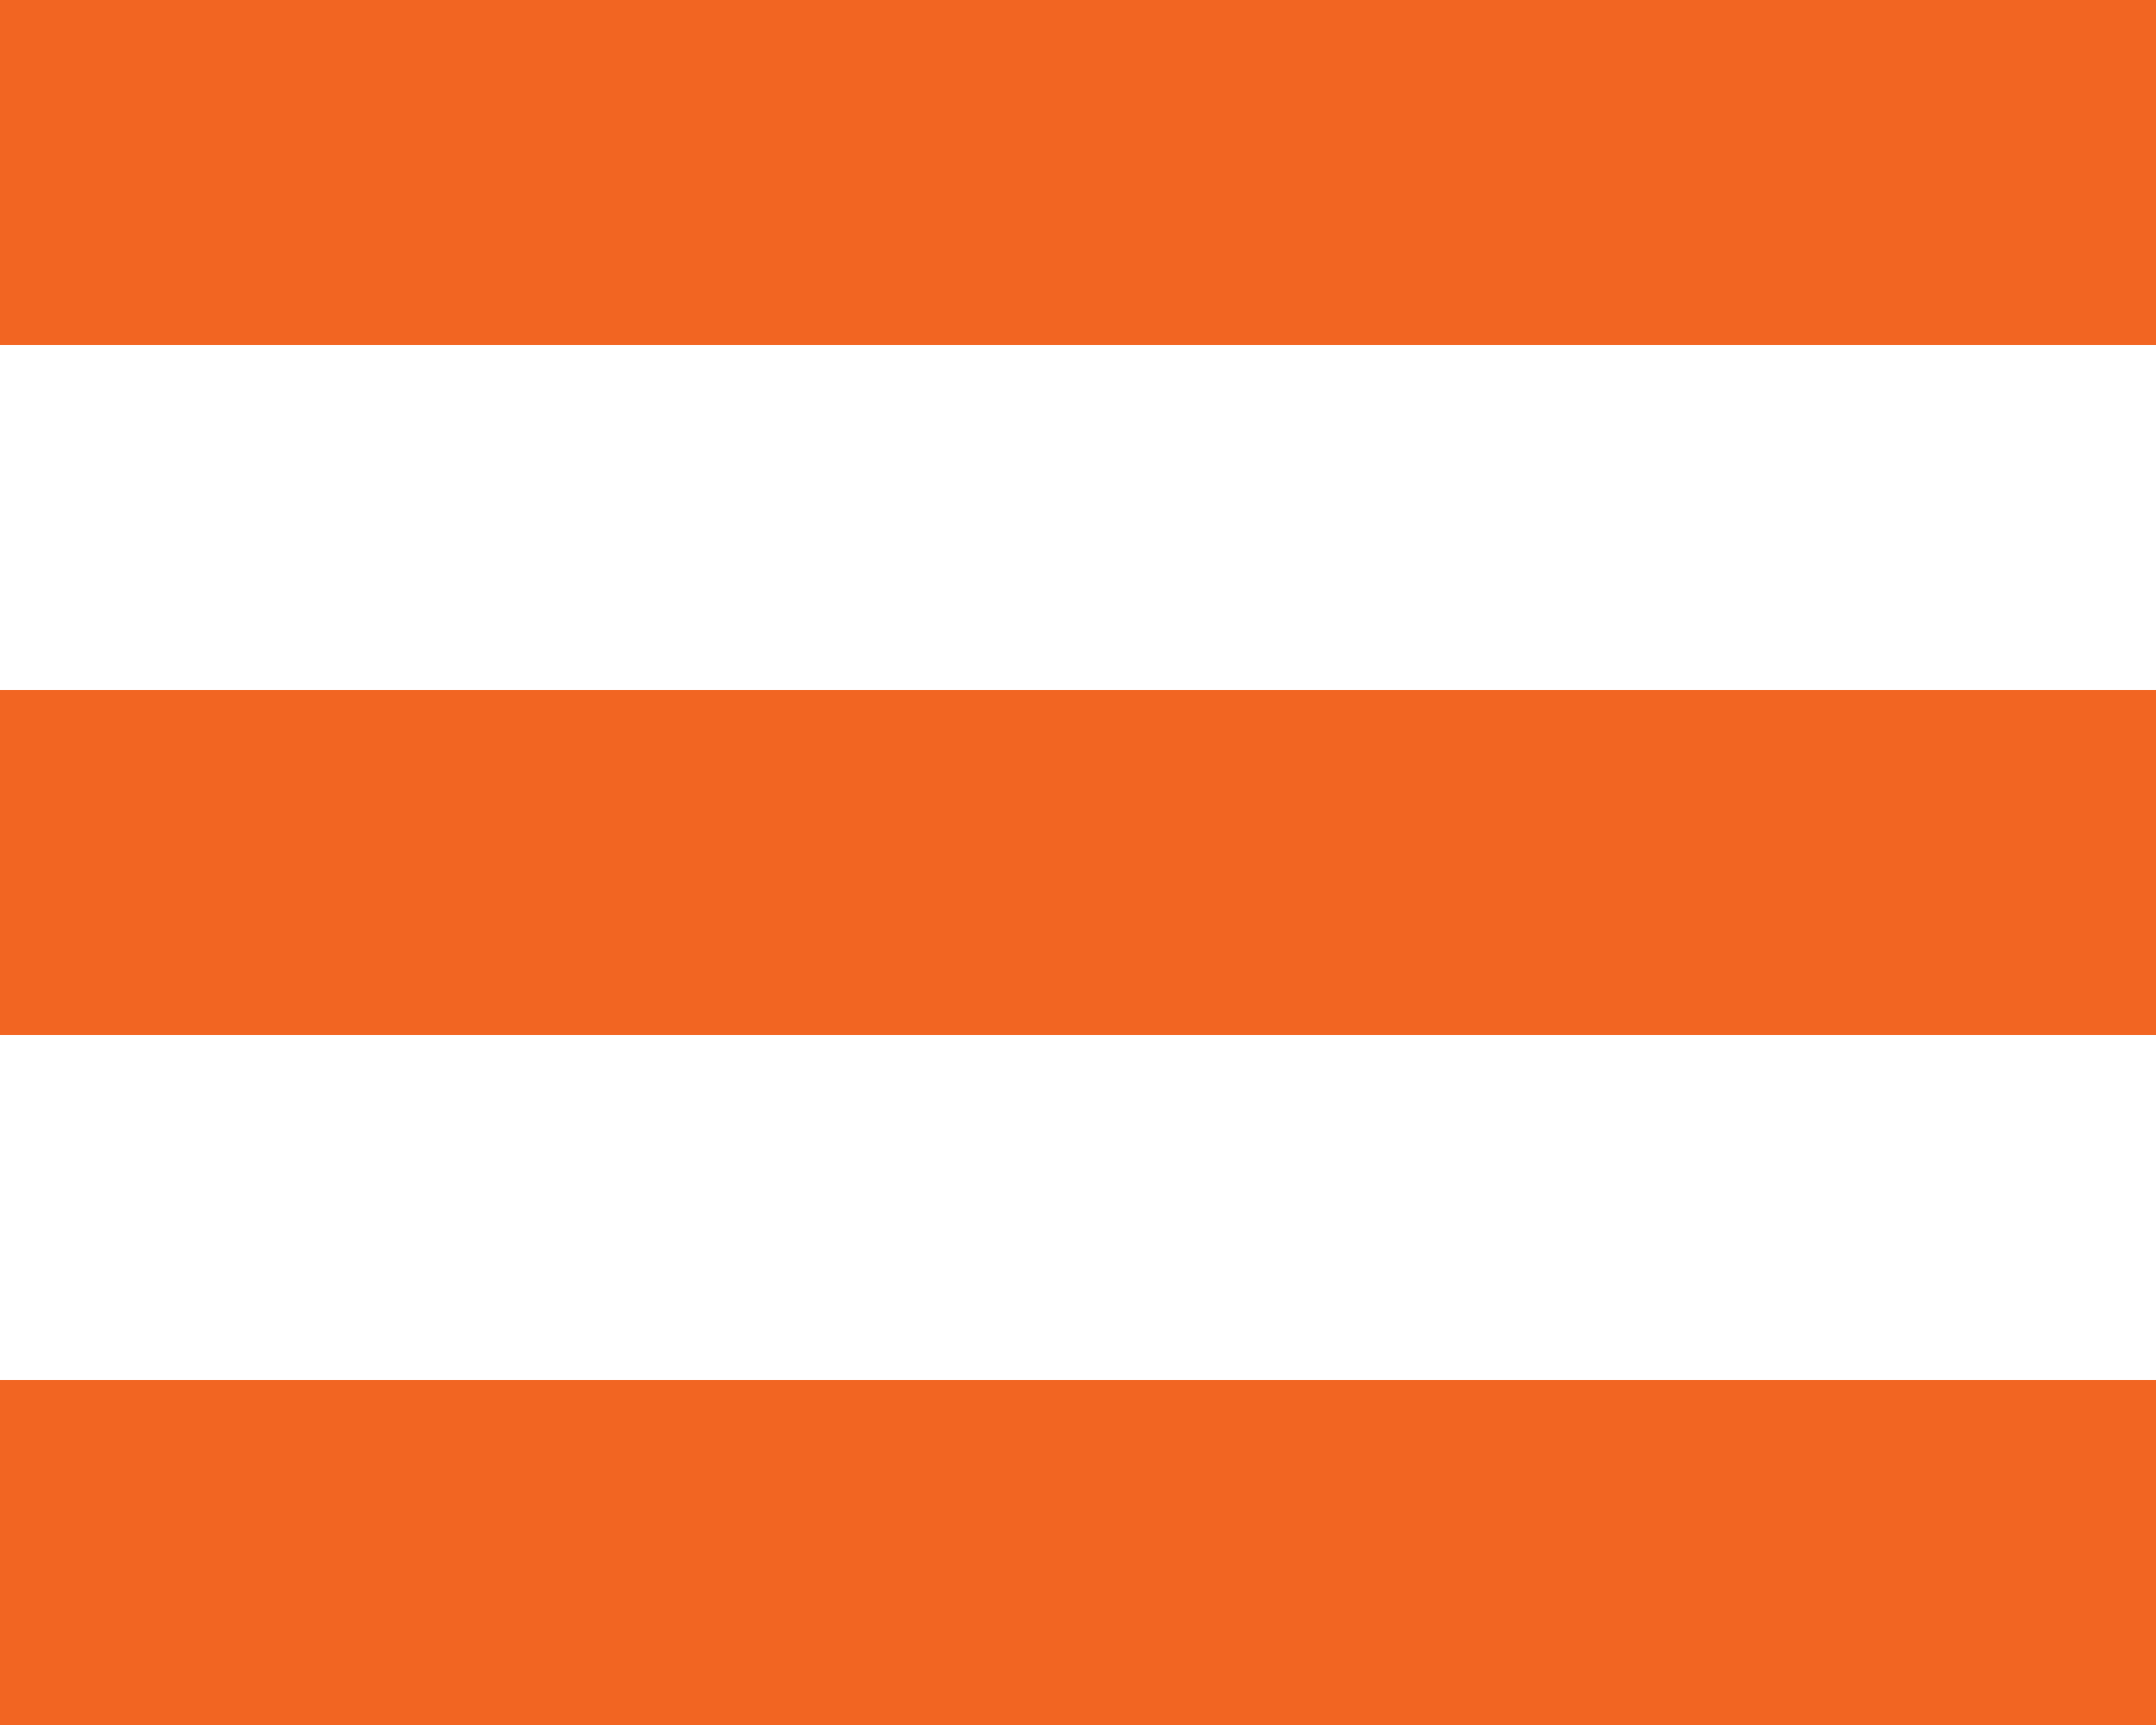
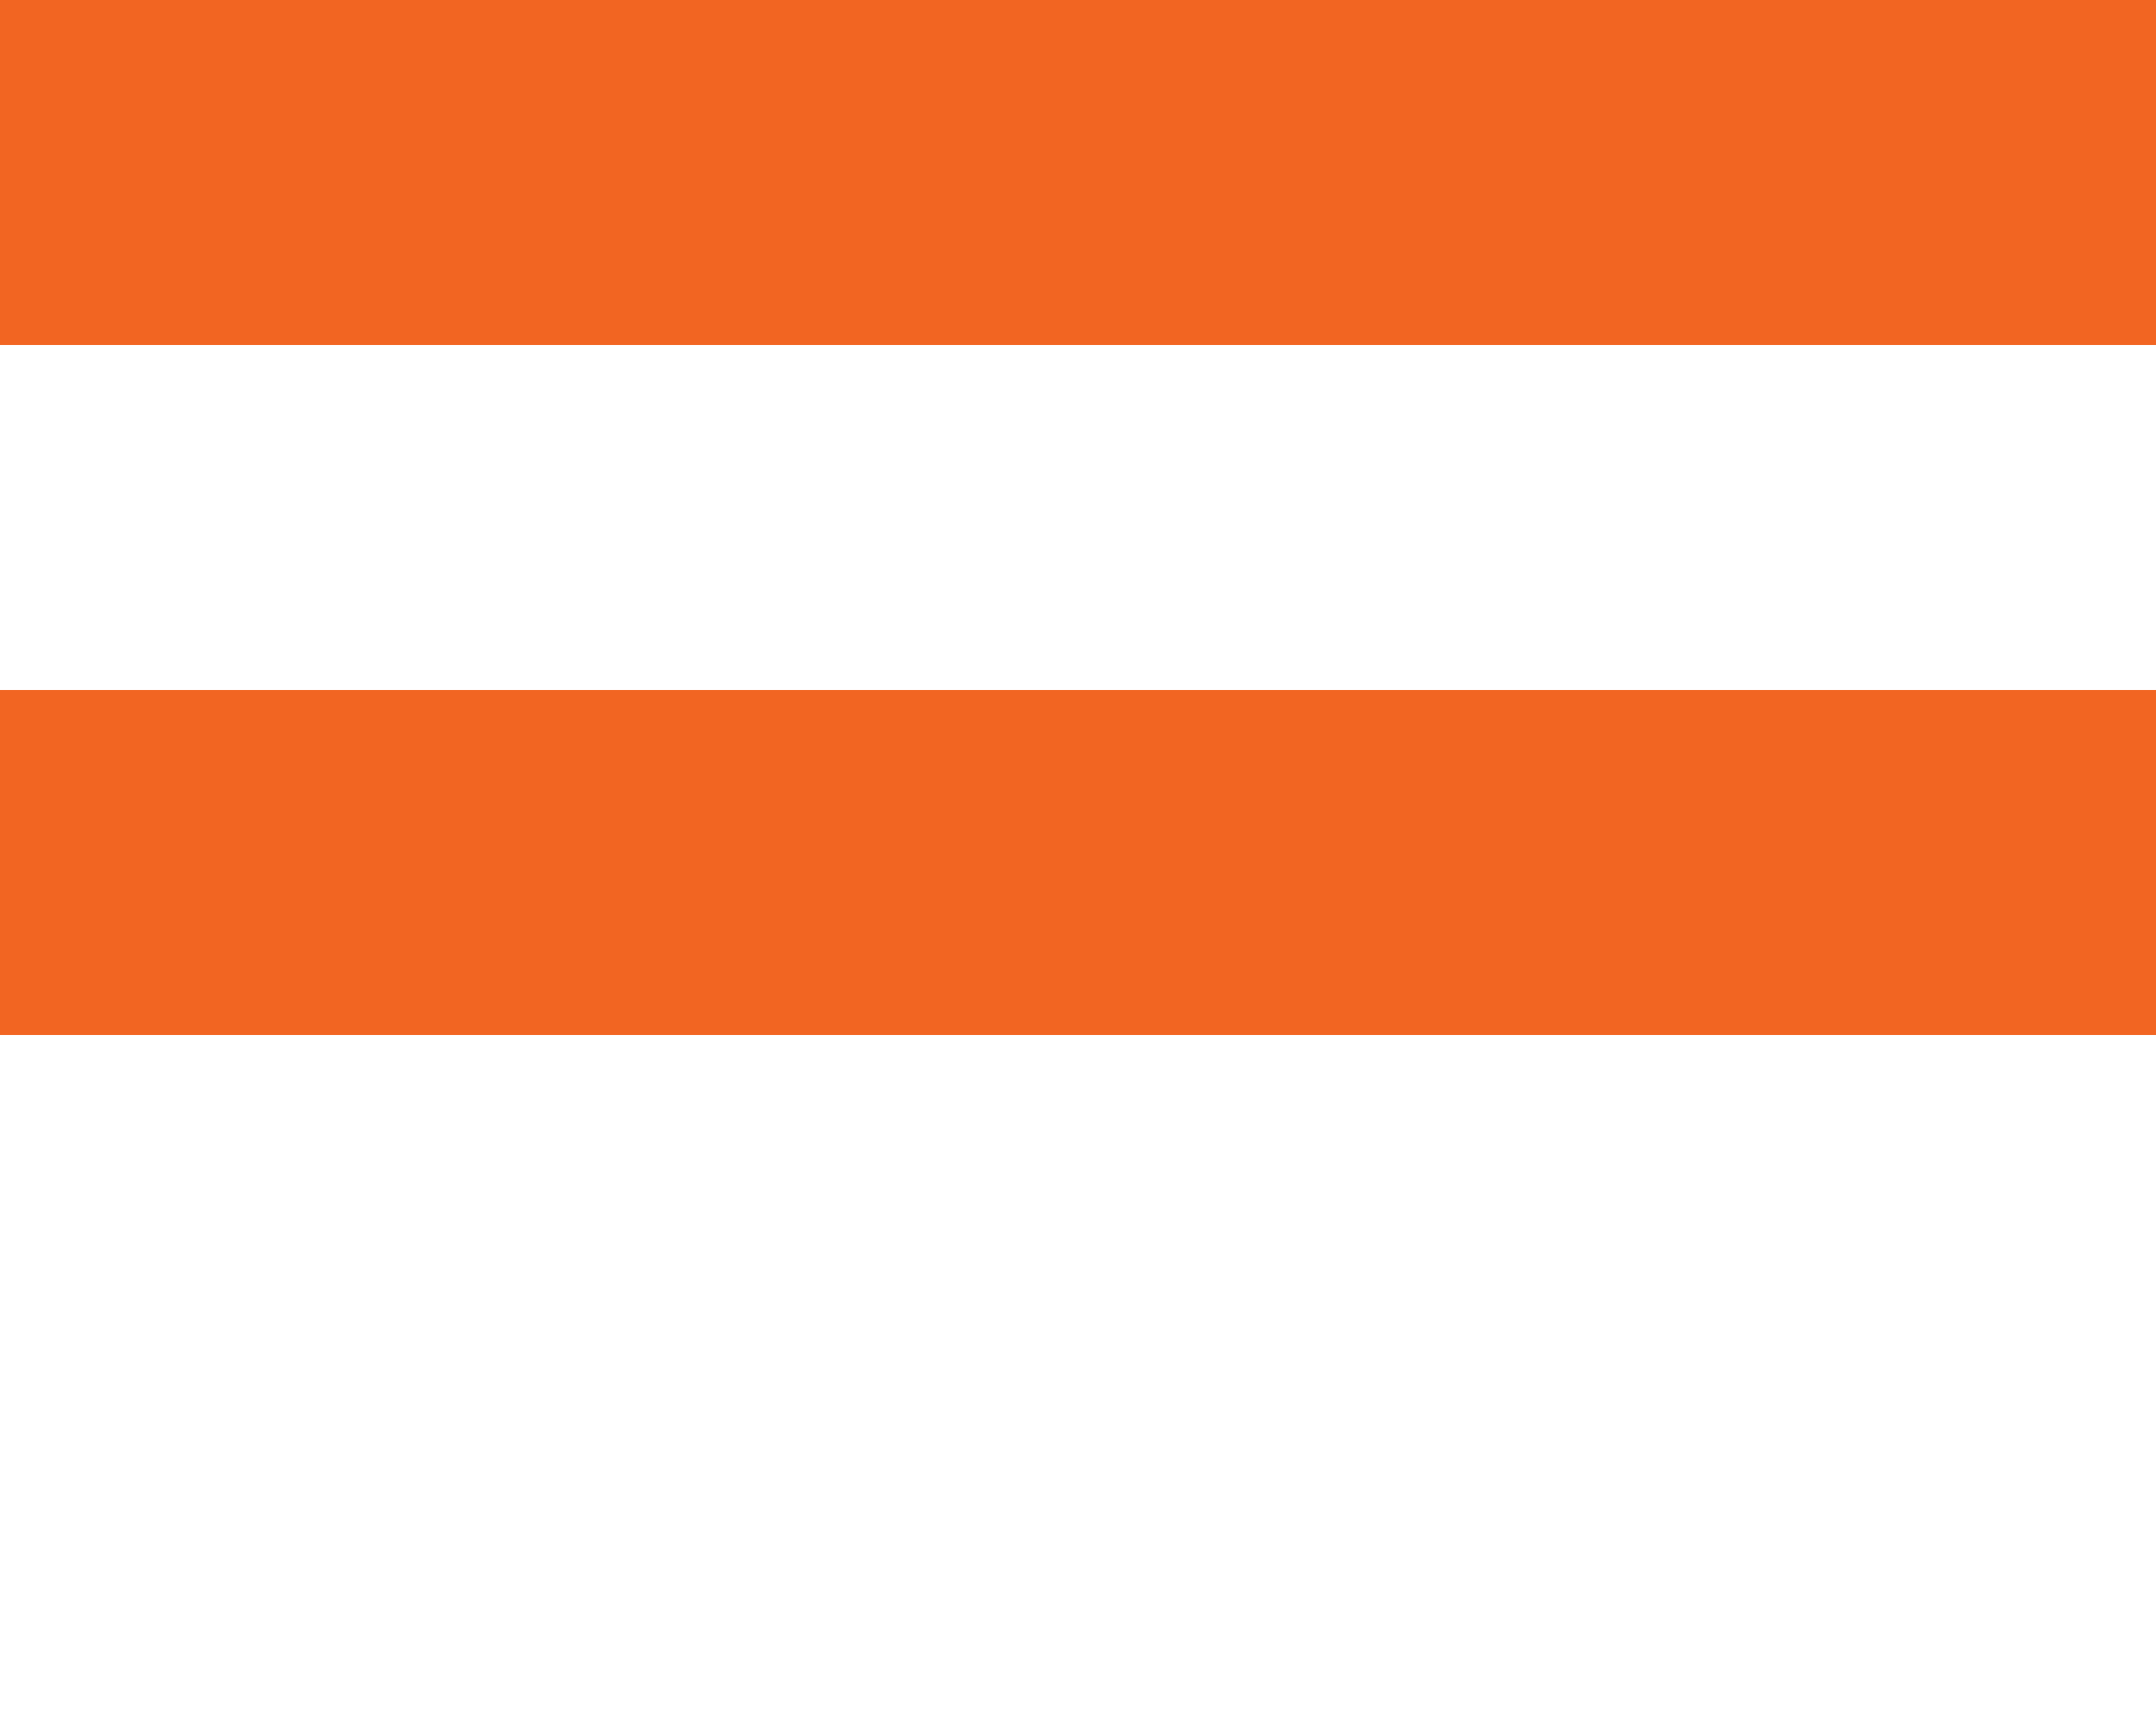
<svg xmlns="http://www.w3.org/2000/svg" width="25px" height="20px" viewBox="0 0 25 20" version="1.1">
  <title>Group 4</title>
  <g id="Symbols" stroke="none" stroke-width="1" fill="none" fill-rule="evenodd">
    <g id="mobile-header" transform="translate(-279, -16)" fill="#F26522">
      <g id="Group-4" transform="translate(279, 16)">
        <rect id="Rectangle" x="0" y="0" width="25" height="4" />
        <rect id="Rectangle" x="0" y="8" width="25" height="4" />
-         <rect id="Rectangle" x="0" y="16" width="25" height="4" />
      </g>
    </g>
  </g>
</svg>